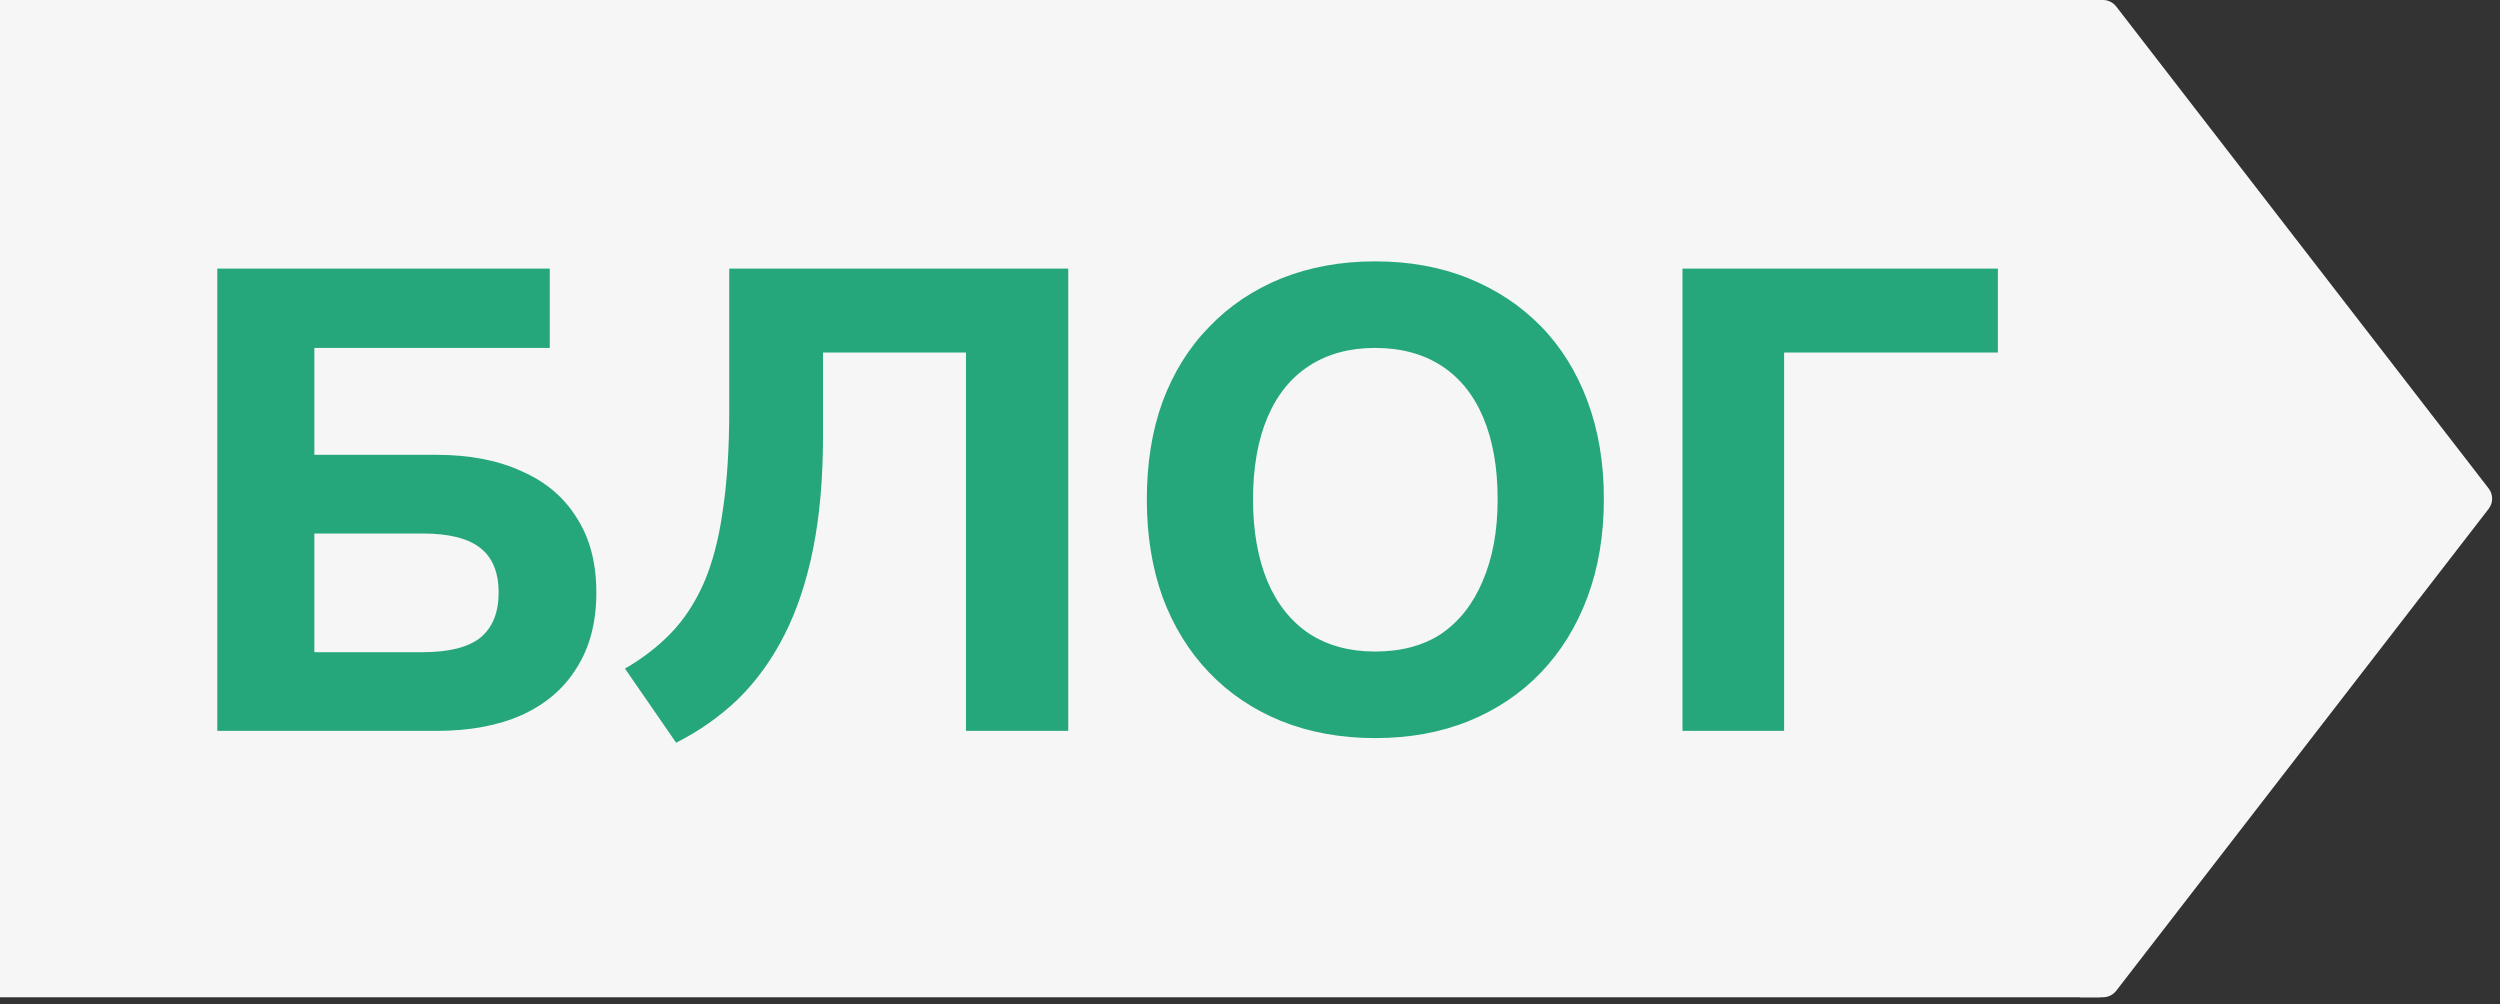
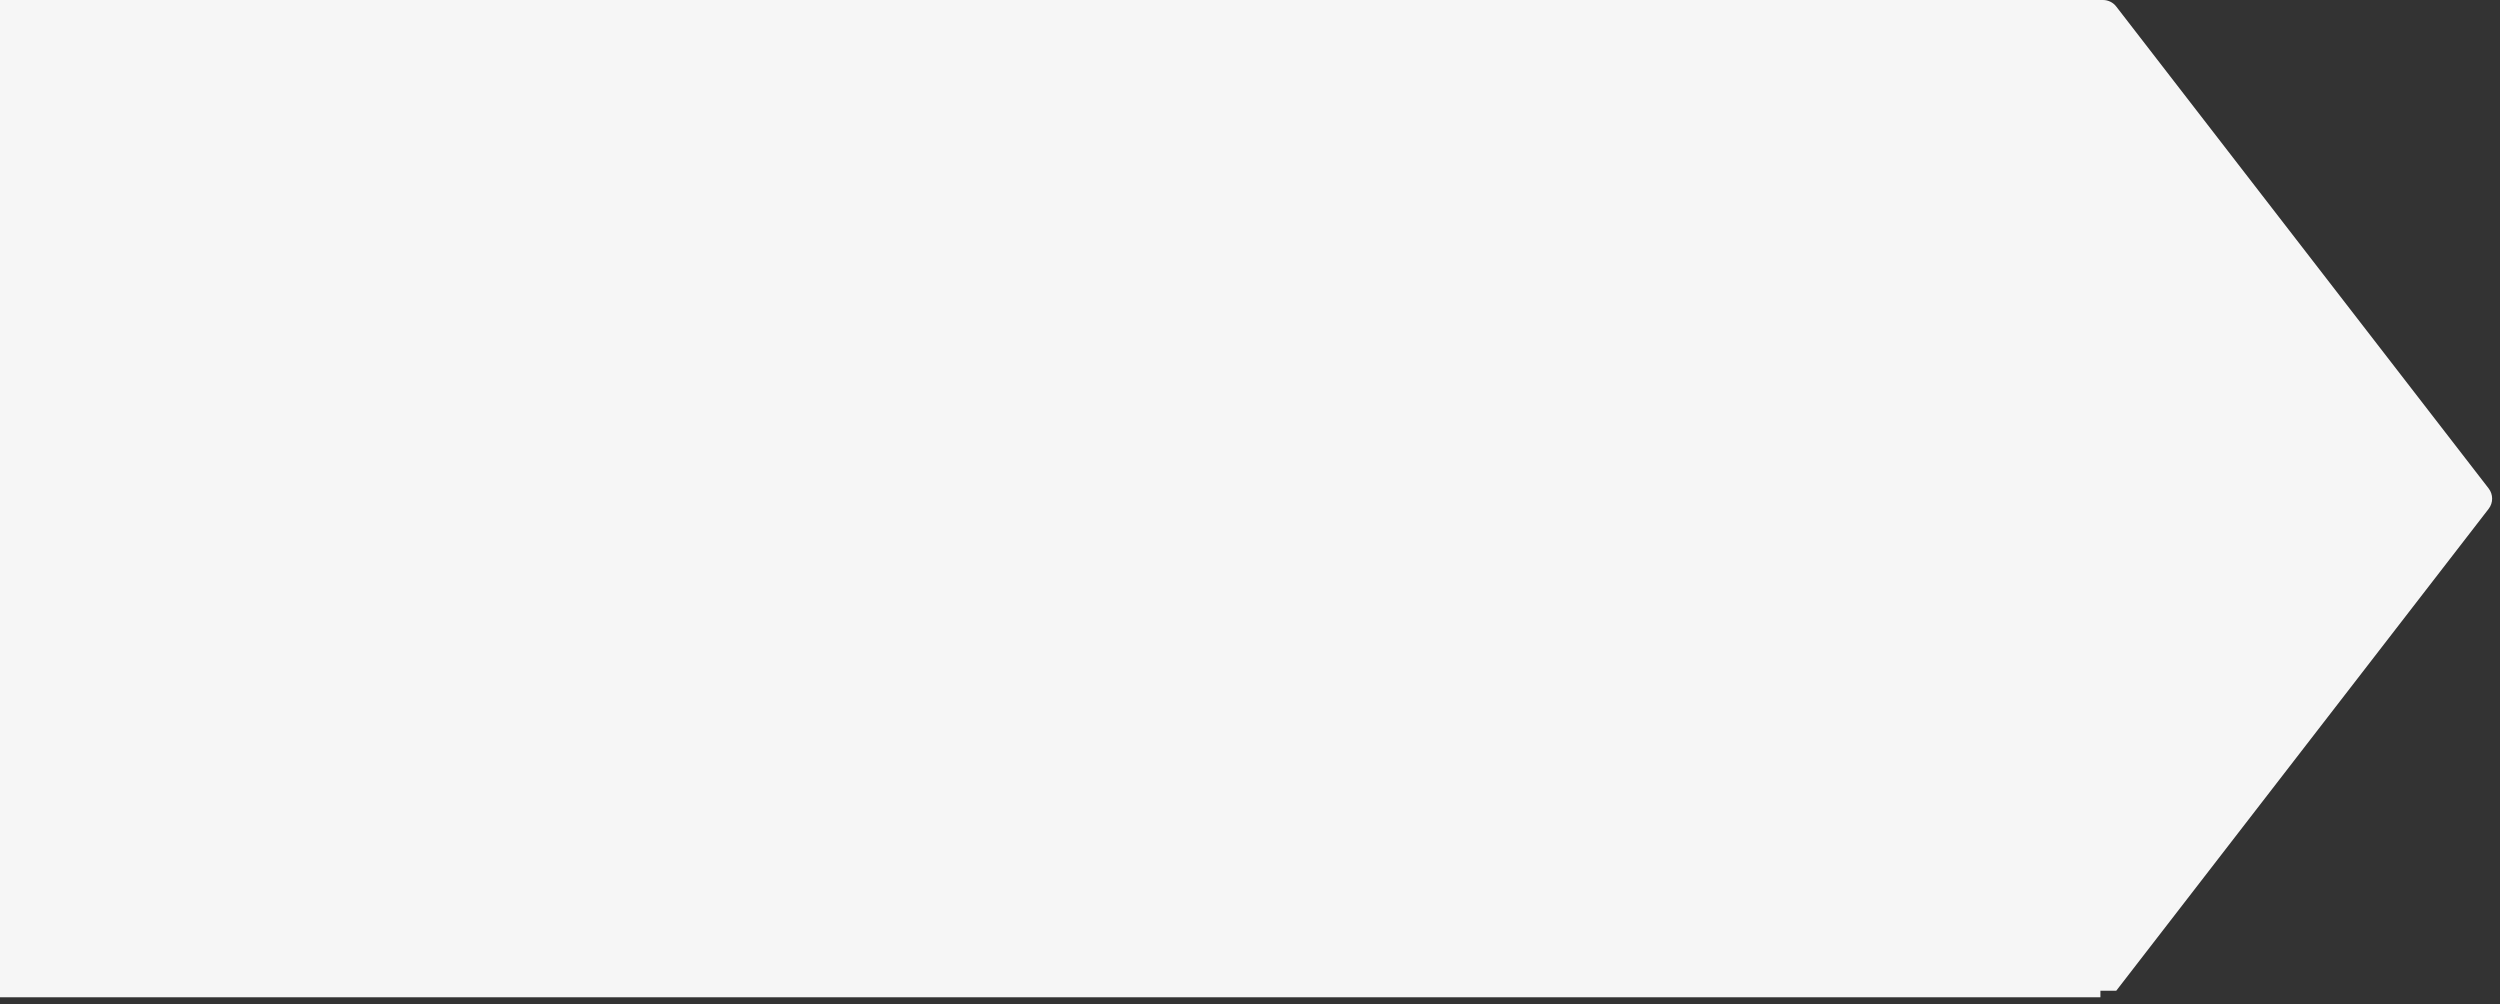
<svg xmlns="http://www.w3.org/2000/svg" width="122" height="49" viewBox="0 0 122 49" fill="none">
  <rect x="0" y="0" width="122" height="49" fill="#333333" stroke="none" />
  <rect width="102.5" height="48.667" fill="#F6F6F6" />
-   <path d="M10.605 35.667V13.107H26.829V16.979H15.341V22.195H21.293C22.915 22.195 24.301 22.462 25.453 22.995C26.627 23.507 27.523 24.264 28.141 25.267C28.781 26.248 29.101 27.464 29.101 28.915C29.101 30.366 28.781 31.592 28.141 32.595C27.523 33.598 26.627 34.366 25.453 34.899C24.301 35.411 22.915 35.667 21.293 35.667H10.605ZM15.341 31.827H20.621C21.901 31.827 22.84 31.592 23.437 31.123C24.035 30.632 24.333 29.896 24.333 28.915C24.333 27.934 24.035 27.208 23.437 26.739C22.84 26.27 21.901 26.035 20.621 26.035H15.341V31.827ZM32.995 36.243L30.498 32.627C31.352 32.136 32.099 31.56 32.739 30.899C33.379 30.238 33.912 29.427 34.339 28.467C34.765 27.486 35.075 26.312 35.267 24.947C35.48 23.56 35.587 21.918 35.587 20.019V13.107H52.13V35.667H47.139V17.203H40.163V21.299C40.163 23.347 40.002 25.171 39.682 26.771C39.362 28.371 38.893 29.779 38.275 30.995C37.656 32.211 36.898 33.256 36.002 34.131C35.106 34.984 34.104 35.688 32.995 36.243ZM67.1 36.019C65.436 36.019 63.911 35.742 62.525 35.187C61.159 34.632 59.986 33.843 59.005 32.819C58.023 31.795 57.266 30.568 56.733 29.139C56.221 27.71 55.965 26.12 55.965 24.371C55.965 22.6 56.221 21.011 56.733 19.603C57.266 18.174 58.023 16.958 59.005 15.955C59.986 14.931 61.159 14.142 62.525 13.587C63.911 13.032 65.436 12.755 67.1 12.755C68.786 12.755 70.311 13.032 71.677 13.587C73.042 14.142 74.215 14.92 75.197 15.923C76.178 16.926 76.935 18.142 77.469 19.571C78.002 21 78.269 22.59 78.269 24.339C78.269 26.11 78.002 27.71 77.469 29.139C76.935 30.568 76.178 31.795 75.197 32.819C74.215 33.843 73.042 34.632 71.677 35.187C70.311 35.742 68.786 36.019 67.1 36.019ZM67.1 31.795C68.38 31.795 69.458 31.507 70.332 30.931C71.207 30.334 71.879 29.48 72.349 28.371C72.839 27.24 73.085 25.907 73.085 24.371C73.085 22.814 72.85 21.48 72.38 20.371C71.911 19.262 71.228 18.419 70.332 17.843C69.436 17.267 68.359 16.979 67.1 16.979C65.863 16.979 64.796 17.267 63.901 17.843C63.005 18.419 62.322 19.262 61.852 20.371C61.383 21.48 61.148 22.814 61.148 24.371C61.148 25.907 61.383 27.24 61.852 28.371C62.322 29.48 63.005 30.334 63.901 30.931C64.796 31.507 65.863 31.795 67.1 31.795ZM82.105 35.667V13.107H97.497V17.203H87.065V35.667H82.105Z" fill="#25A77B" />
-   <path d="M101.5 0H102.625C102.878 0 103.119 0.118 103.272 0.318L121.445 23.834C121.673 24.129 121.673 24.54 121.445 24.833L103.272 48.349C103.116 48.549 102.878 48.667 102.625 48.667H101.5V0Z" fill="#F6F6F6" />
+   <path d="M101.5 0H102.625C102.878 0 103.119 0.118 103.272 0.318L121.445 23.834C121.673 24.129 121.673 24.54 121.445 24.833L103.272 48.349H101.5V0Z" fill="#F6F6F6" />
</svg>